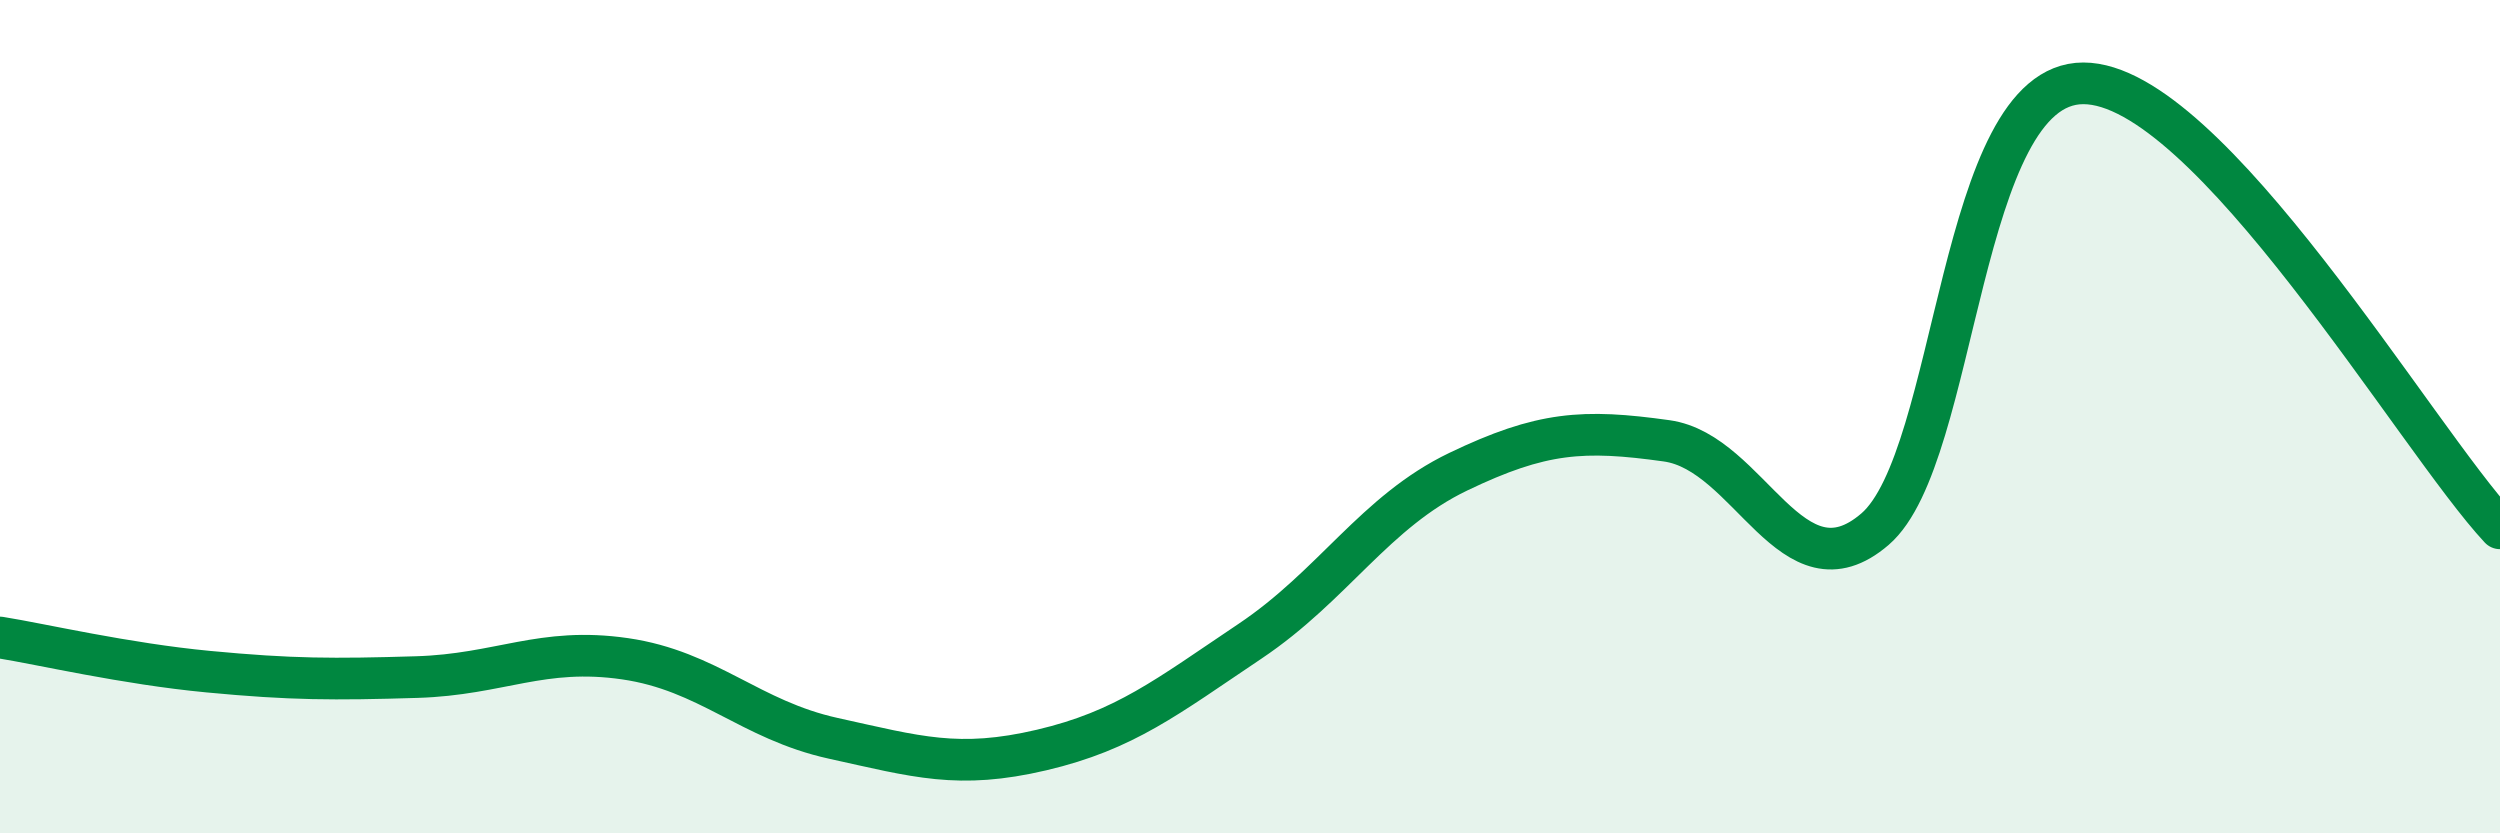
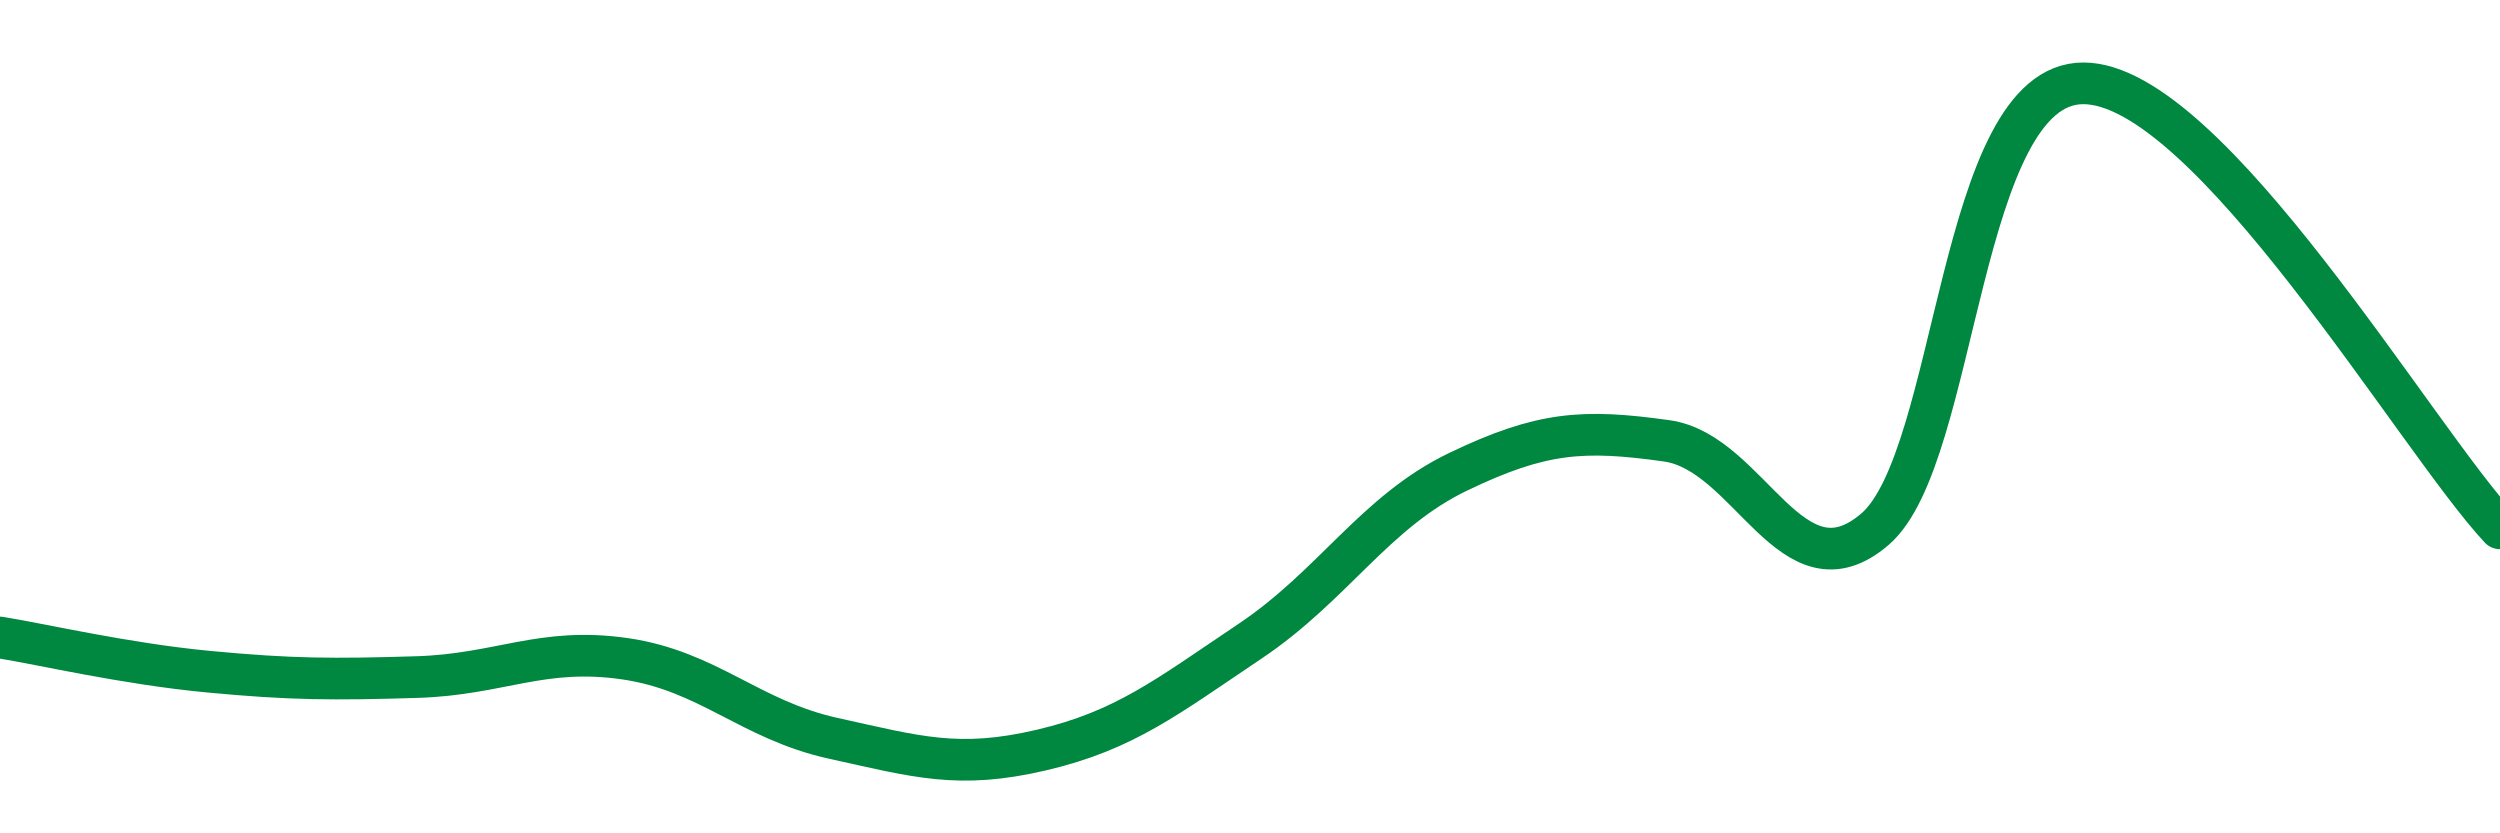
<svg xmlns="http://www.w3.org/2000/svg" width="60" height="20" viewBox="0 0 60 20">
-   <path d="M 0,15.3 C 1,15.46 3,15.93 5,16.12 C 7,16.31 8,16.31 10,16.25 C 12,16.19 13,15.52 15,15.81 C 17,16.1 18,17.28 20,17.72 C 22,18.16 23,18.47 25,18 C 27,17.53 28,16.73 30,15.39 C 32,14.05 33,12.28 35,11.32 C 37,10.36 38,10.3 40,10.58 C 42,10.86 43,14.42 45,12.7 C 47,10.98 47,2 50,2 C 53,2 58,10.54 60,12.68L60 20L0 20Z" fill="#008740" opacity="0.1" stroke-linecap="round" stroke-linejoin="round" />
  <path d="M 0,15.3 C 1,15.46 3,15.93 5,16.12 C 7,16.31 8,16.31 10,16.25 C 12,16.19 13,15.52 15,15.81 C 17,16.1 18,17.28 20,17.72 C 22,18.16 23,18.47 25,18 C 27,17.53 28,16.73 30,15.39 C 32,14.05 33,12.28 35,11.32 C 37,10.36 38,10.3 40,10.58 C 42,10.86 43,14.42 45,12.7 C 47,10.98 47,2 50,2 C 53,2 58,10.54 60,12.68" stroke="#008740" stroke-width="1" fill="none" stroke-linecap="round" stroke-linejoin="round" />
</svg>